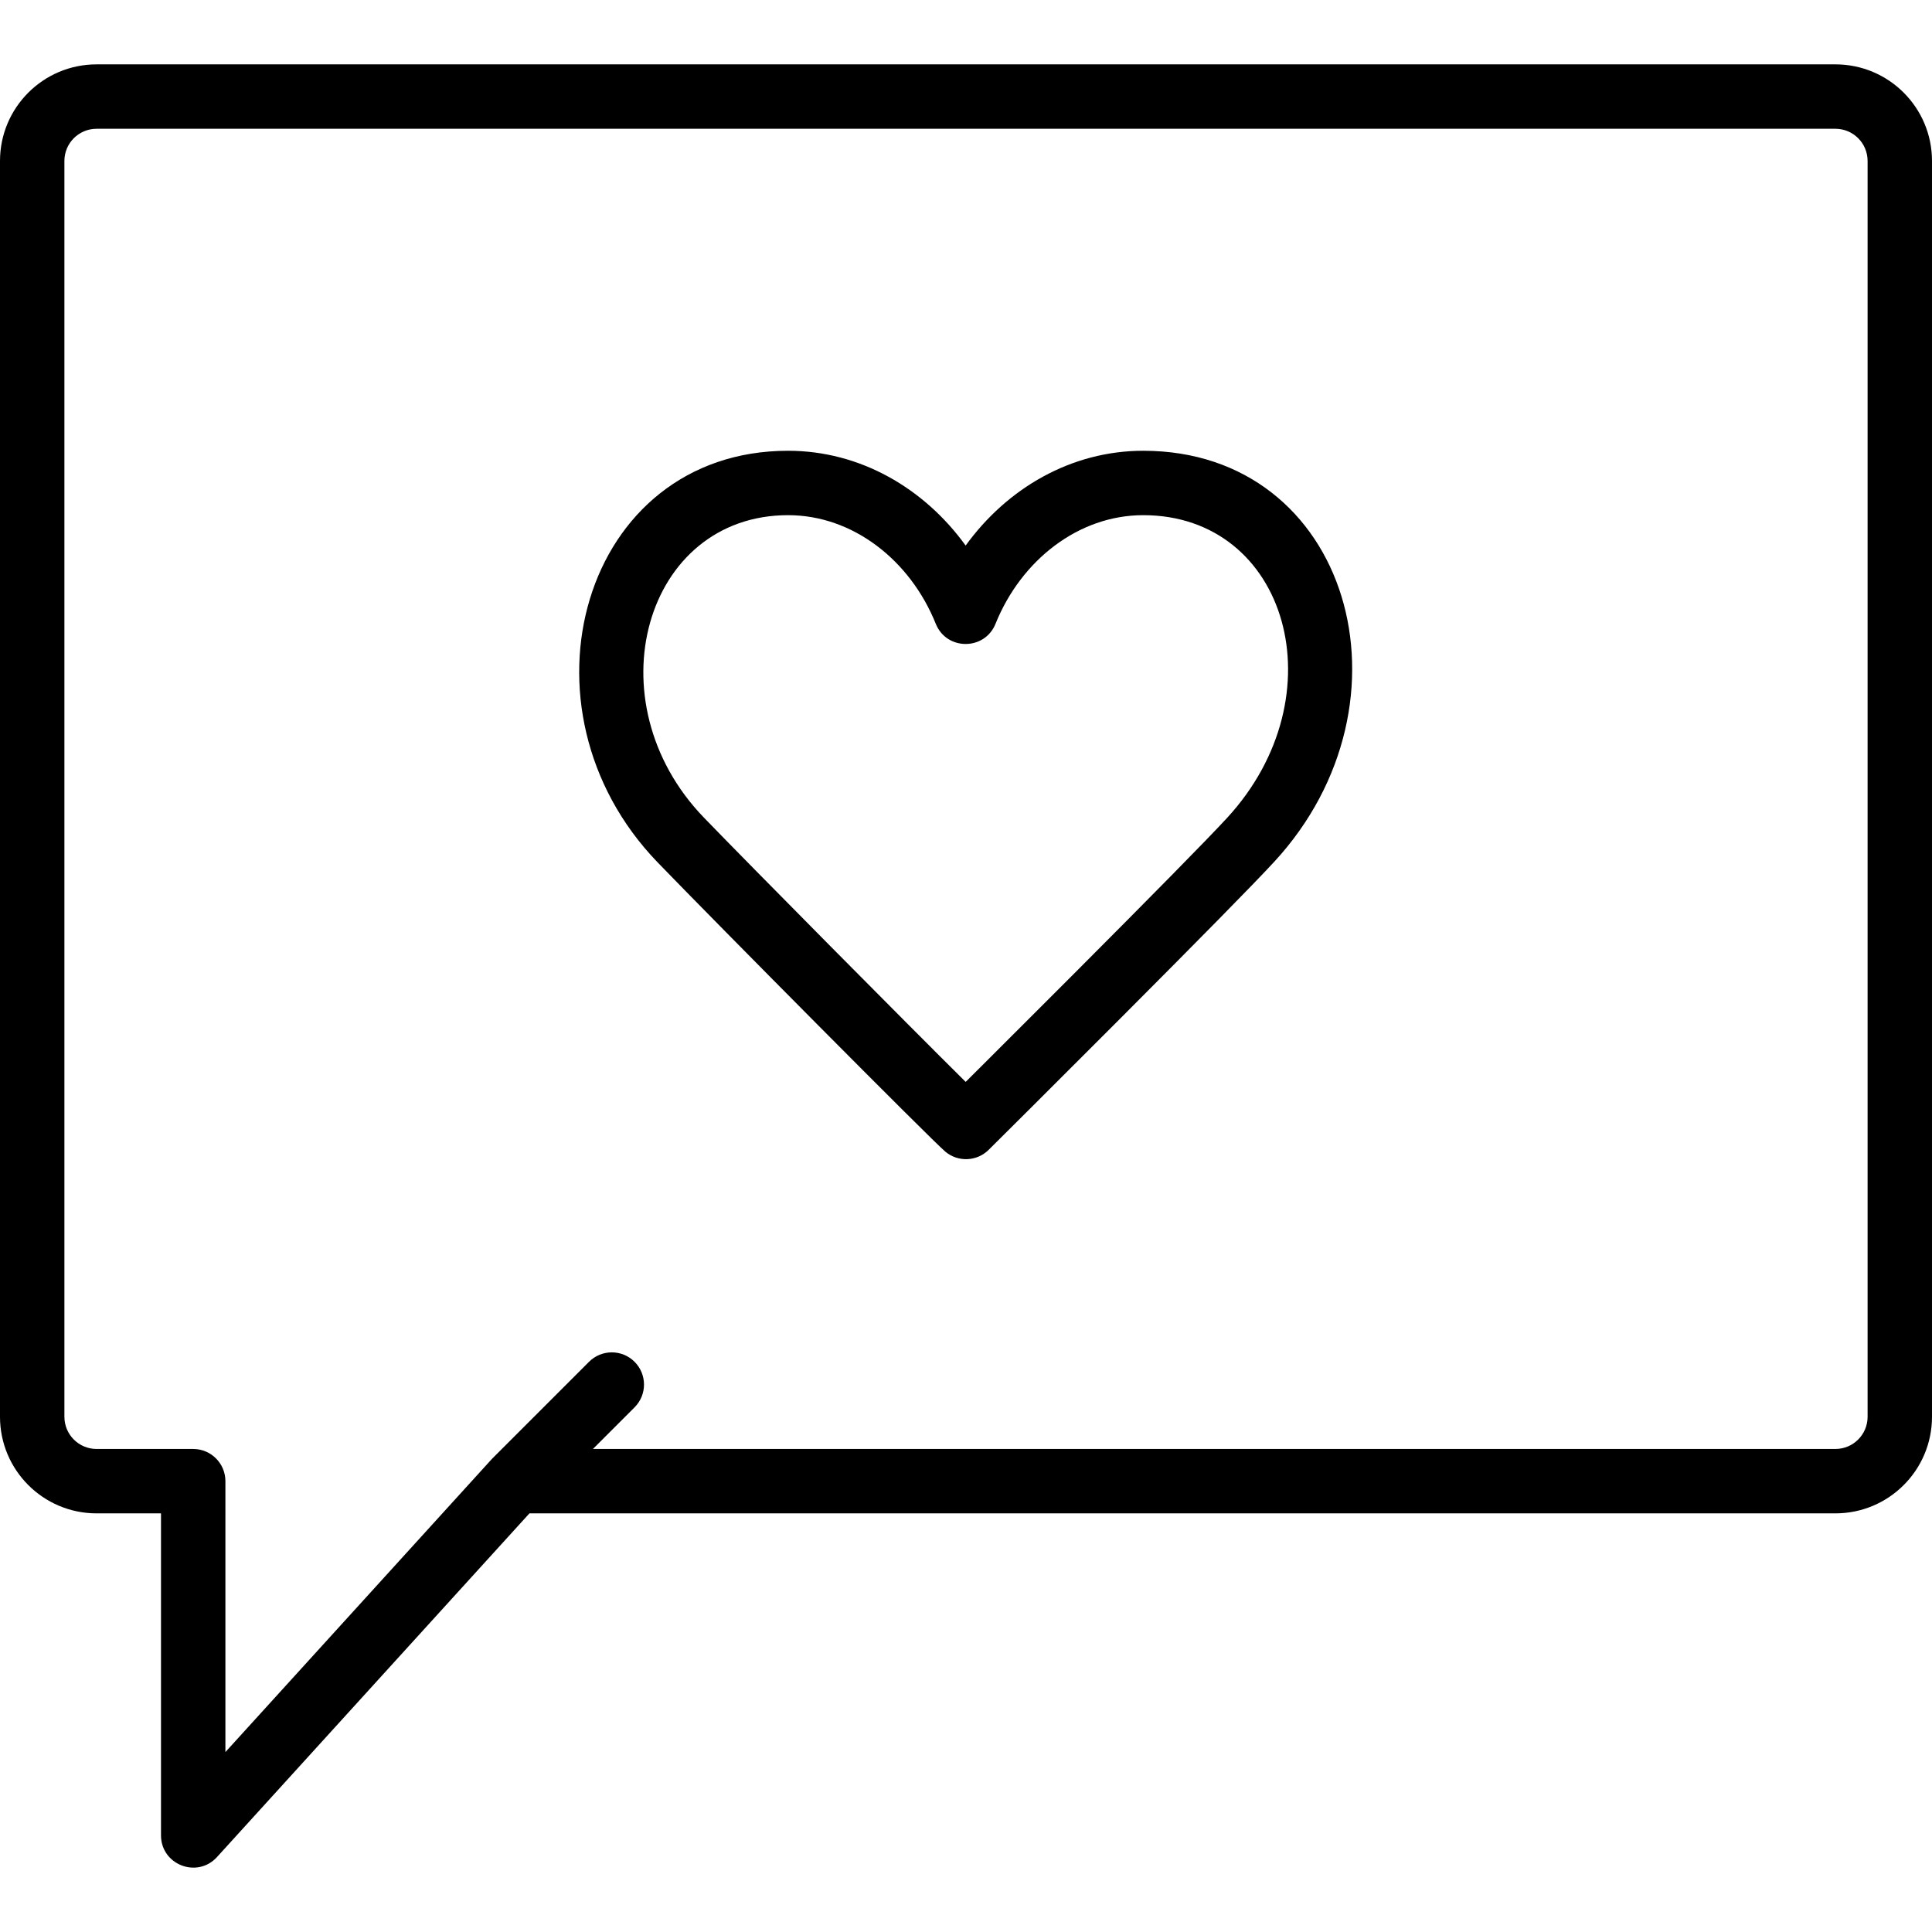
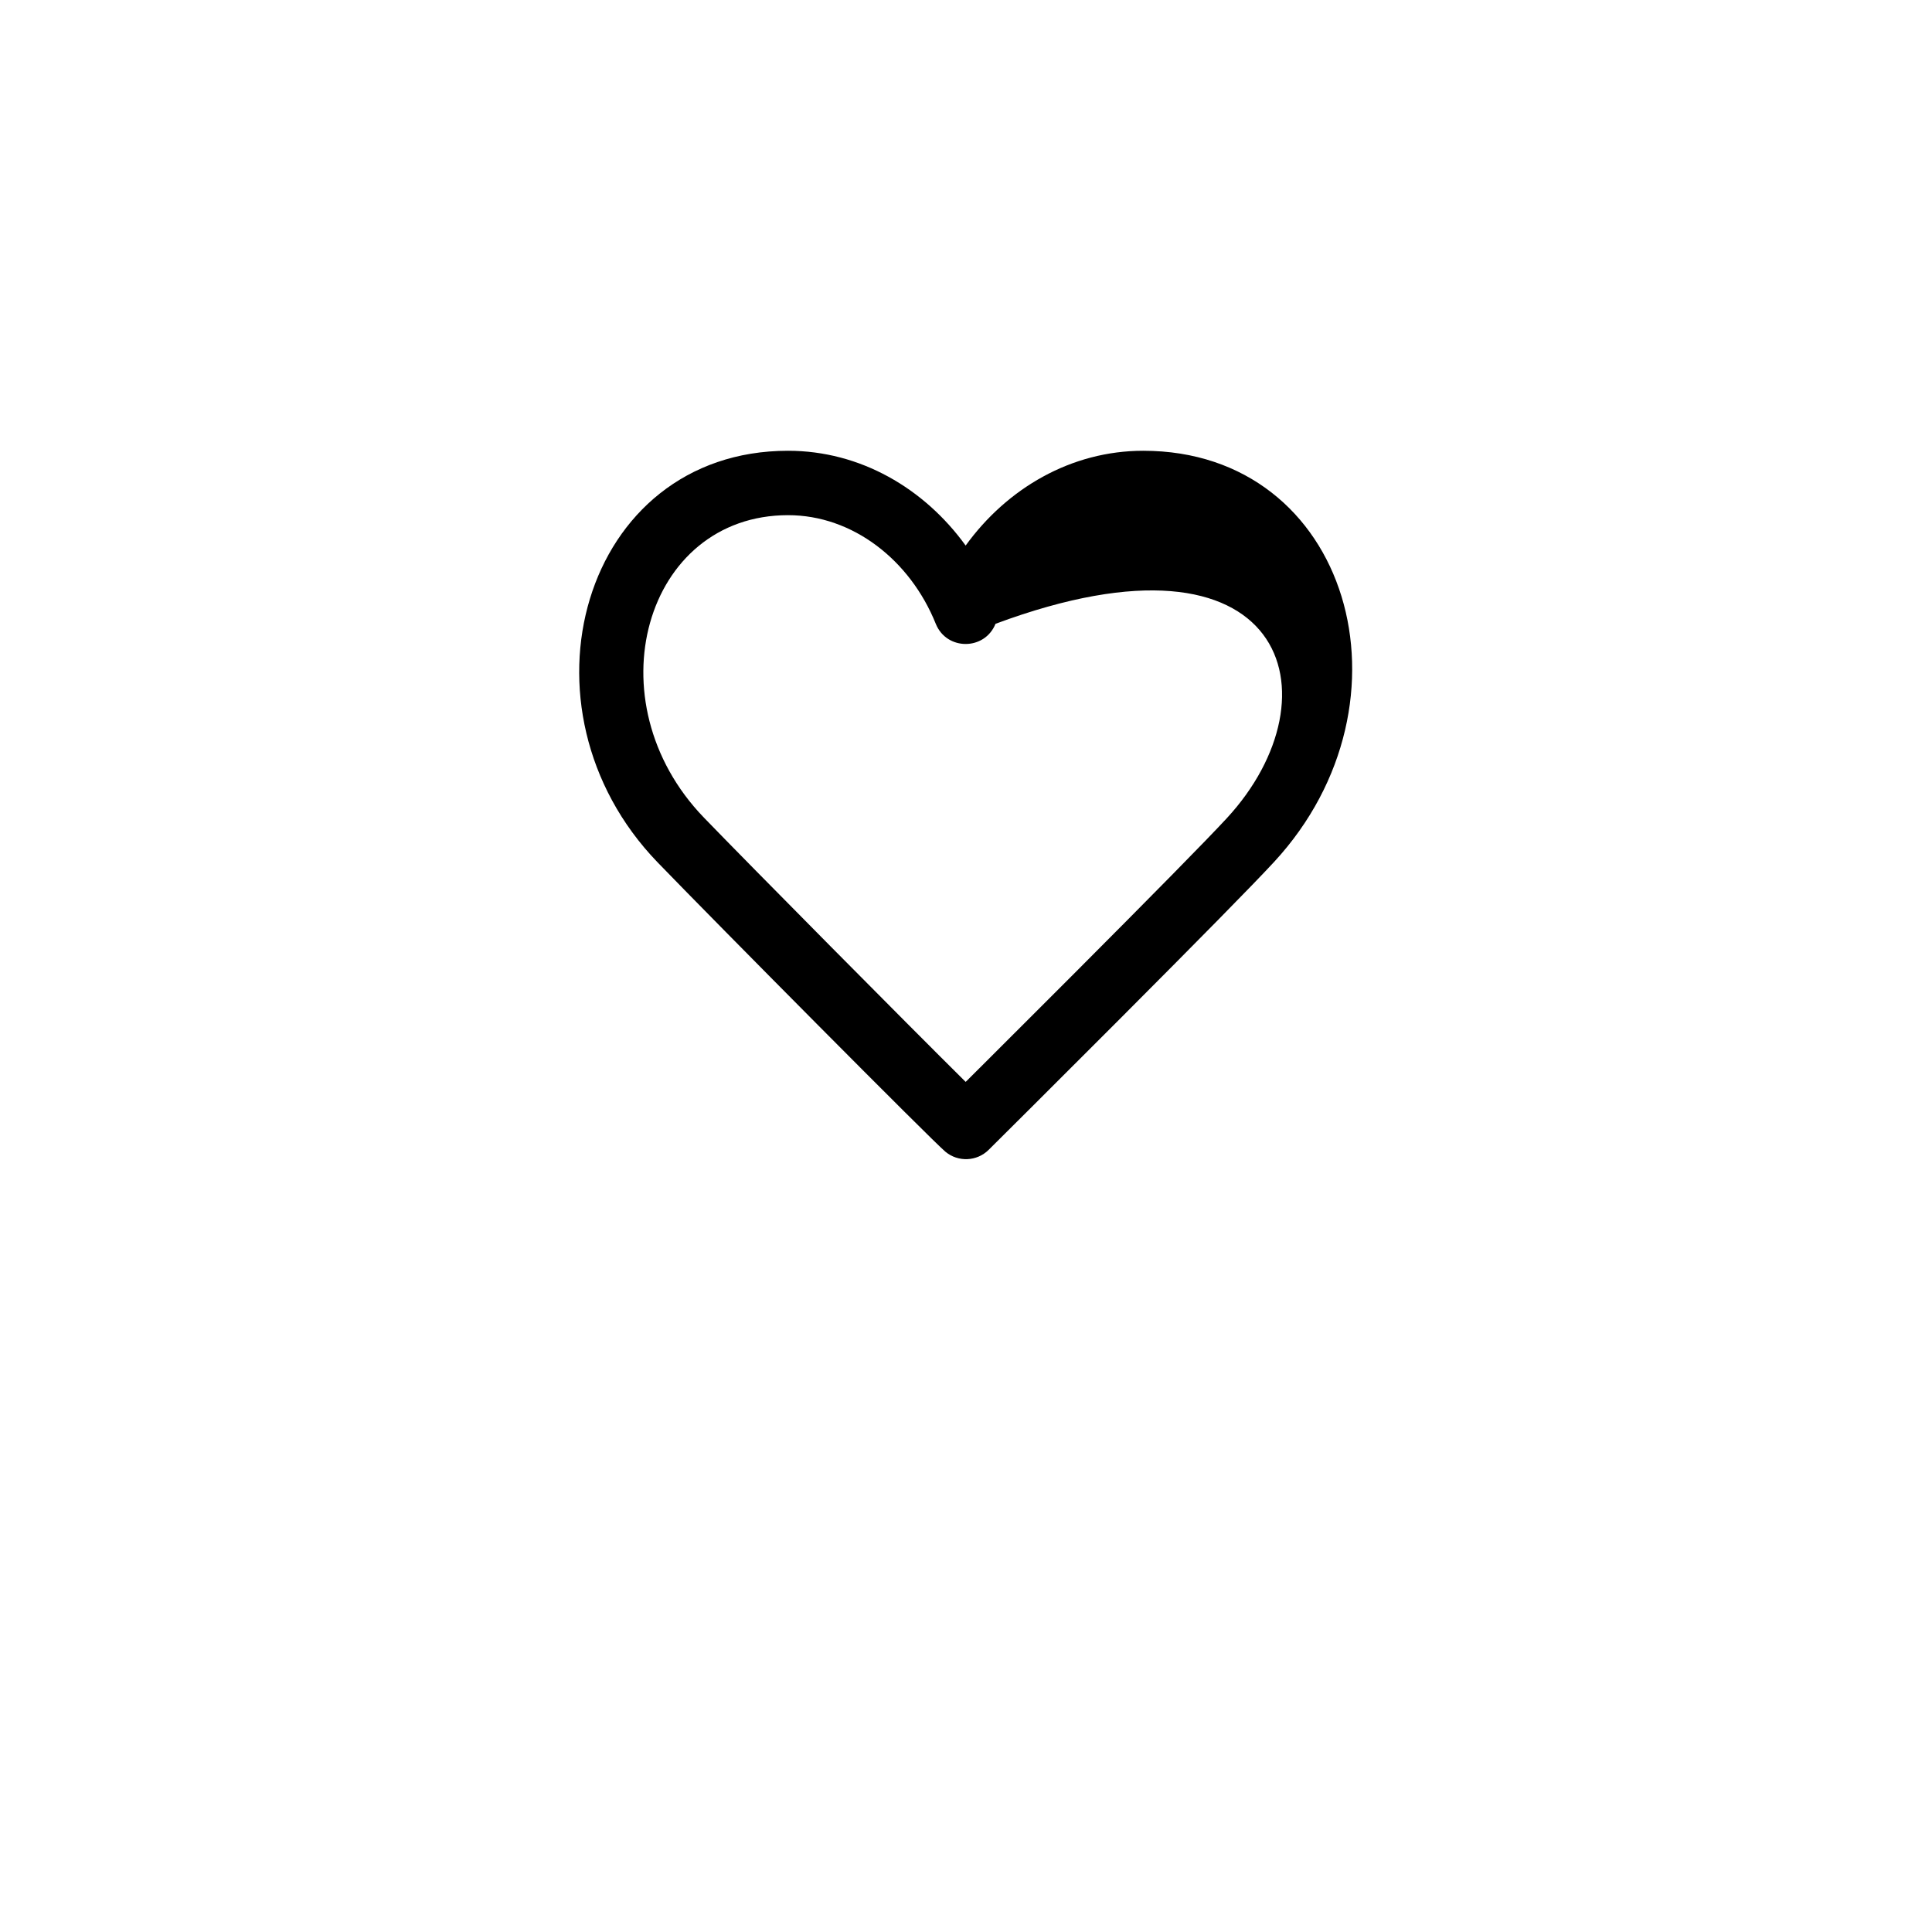
<svg xmlns="http://www.w3.org/2000/svg" fill="#000000" height="800px" width="800px" version="1.1" id="Layer_1" viewBox="0 0 503.607 503.607" xml:space="preserve">
  <g>
    <g>
      <g>
-         <path d="M478.426,16.778H25.18C11.27,16.778,0,28.048,0,41.959v327.344c0,13.91,11.27,25.18,25.18,25.18h16.787v83.934     c0,7.672,9.443,11.323,14.604,5.646l81.437-89.58h340.418c13.91,0,25.18-11.27,25.18-25.18V41.959     C503.607,28.048,492.336,16.778,478.426,16.778z M486.82,369.303c0,4.639-3.754,8.393-8.393,8.393H154.559l10.852-10.852     c3.278-3.278,3.278-8.592,0-11.87s-8.592-3.278-11.87,0l-25.18,25.18c-0.05,0.05-0.091,0.104-0.139,0.154     c-0.044,0.046-0.093,0.087-0.136,0.135l-69.33,76.263V386.09c0-4.636-3.758-8.393-8.393-8.393H25.18     c-4.639,0-8.393-3.754-8.393-8.393V41.959c0-4.639,3.754-8.393,8.393-8.393h453.246c4.639,0,8.393,3.754,8.393,8.393V369.303z" />
-         <path d="M298.001,117.5c-18.81,0-35.503,9.794-46.288,24.708c-10.781-14.914-27.477-24.708-46.292-24.708     c-53.659,0-72.75,67.173-33.996,107.299c15.299,15.835,71.518,72.498,74.997,75.405c3.324,2.777,8.216,2.568,11.291-0.482     c1.753-1.738,6.569-6.53,11.628-11.571c7.494-7.469,15.161-15.129,22.492-22.476c20.449-20.495,34.884-35.15,40.294-41.013     C370.647,182.95,351.79,117.5,298.001,117.5z M319.793,213.274c-5.196,5.63-19.602,20.256-39.844,40.544     c-7.318,7.335-14.975,14.984-22.458,22.443c-2.024,2.017-4.009,3.994-5.774,5.751c-15.032-14.884-56.092-56.324-68.218-68.875     c-29.286-30.323-15.494-78.849,21.922-78.849c16.887,0,31.828,11.733,38.504,28.315c2.822,7.01,12.746,7.012,15.571,0.003     c6.685-16.585,21.626-28.318,38.505-28.318C335.648,134.287,349.223,181.405,319.793,213.274z" />
+         <path d="M298.001,117.5c-18.81,0-35.503,9.794-46.288,24.708c-10.781-14.914-27.477-24.708-46.292-24.708     c-53.659,0-72.75,67.173-33.996,107.299c15.299,15.835,71.518,72.498,74.997,75.405c3.324,2.777,8.216,2.568,11.291-0.482     c1.753-1.738,6.569-6.53,11.628-11.571c7.494-7.469,15.161-15.129,22.492-22.476c20.449-20.495,34.884-35.15,40.294-41.013     C370.647,182.95,351.79,117.5,298.001,117.5z M319.793,213.274c-5.196,5.63-19.602,20.256-39.844,40.544     c-7.318,7.335-14.975,14.984-22.458,22.443c-2.024,2.017-4.009,3.994-5.774,5.751c-15.032-14.884-56.092-56.324-68.218-68.875     c-29.286-30.323-15.494-78.849,21.922-78.849c16.887,0,31.828,11.733,38.504,28.315c2.822,7.01,12.746,7.012,15.571,0.003     C335.648,134.287,349.223,181.405,319.793,213.274z" />
      </g>
    </g>
  </g>
</svg>